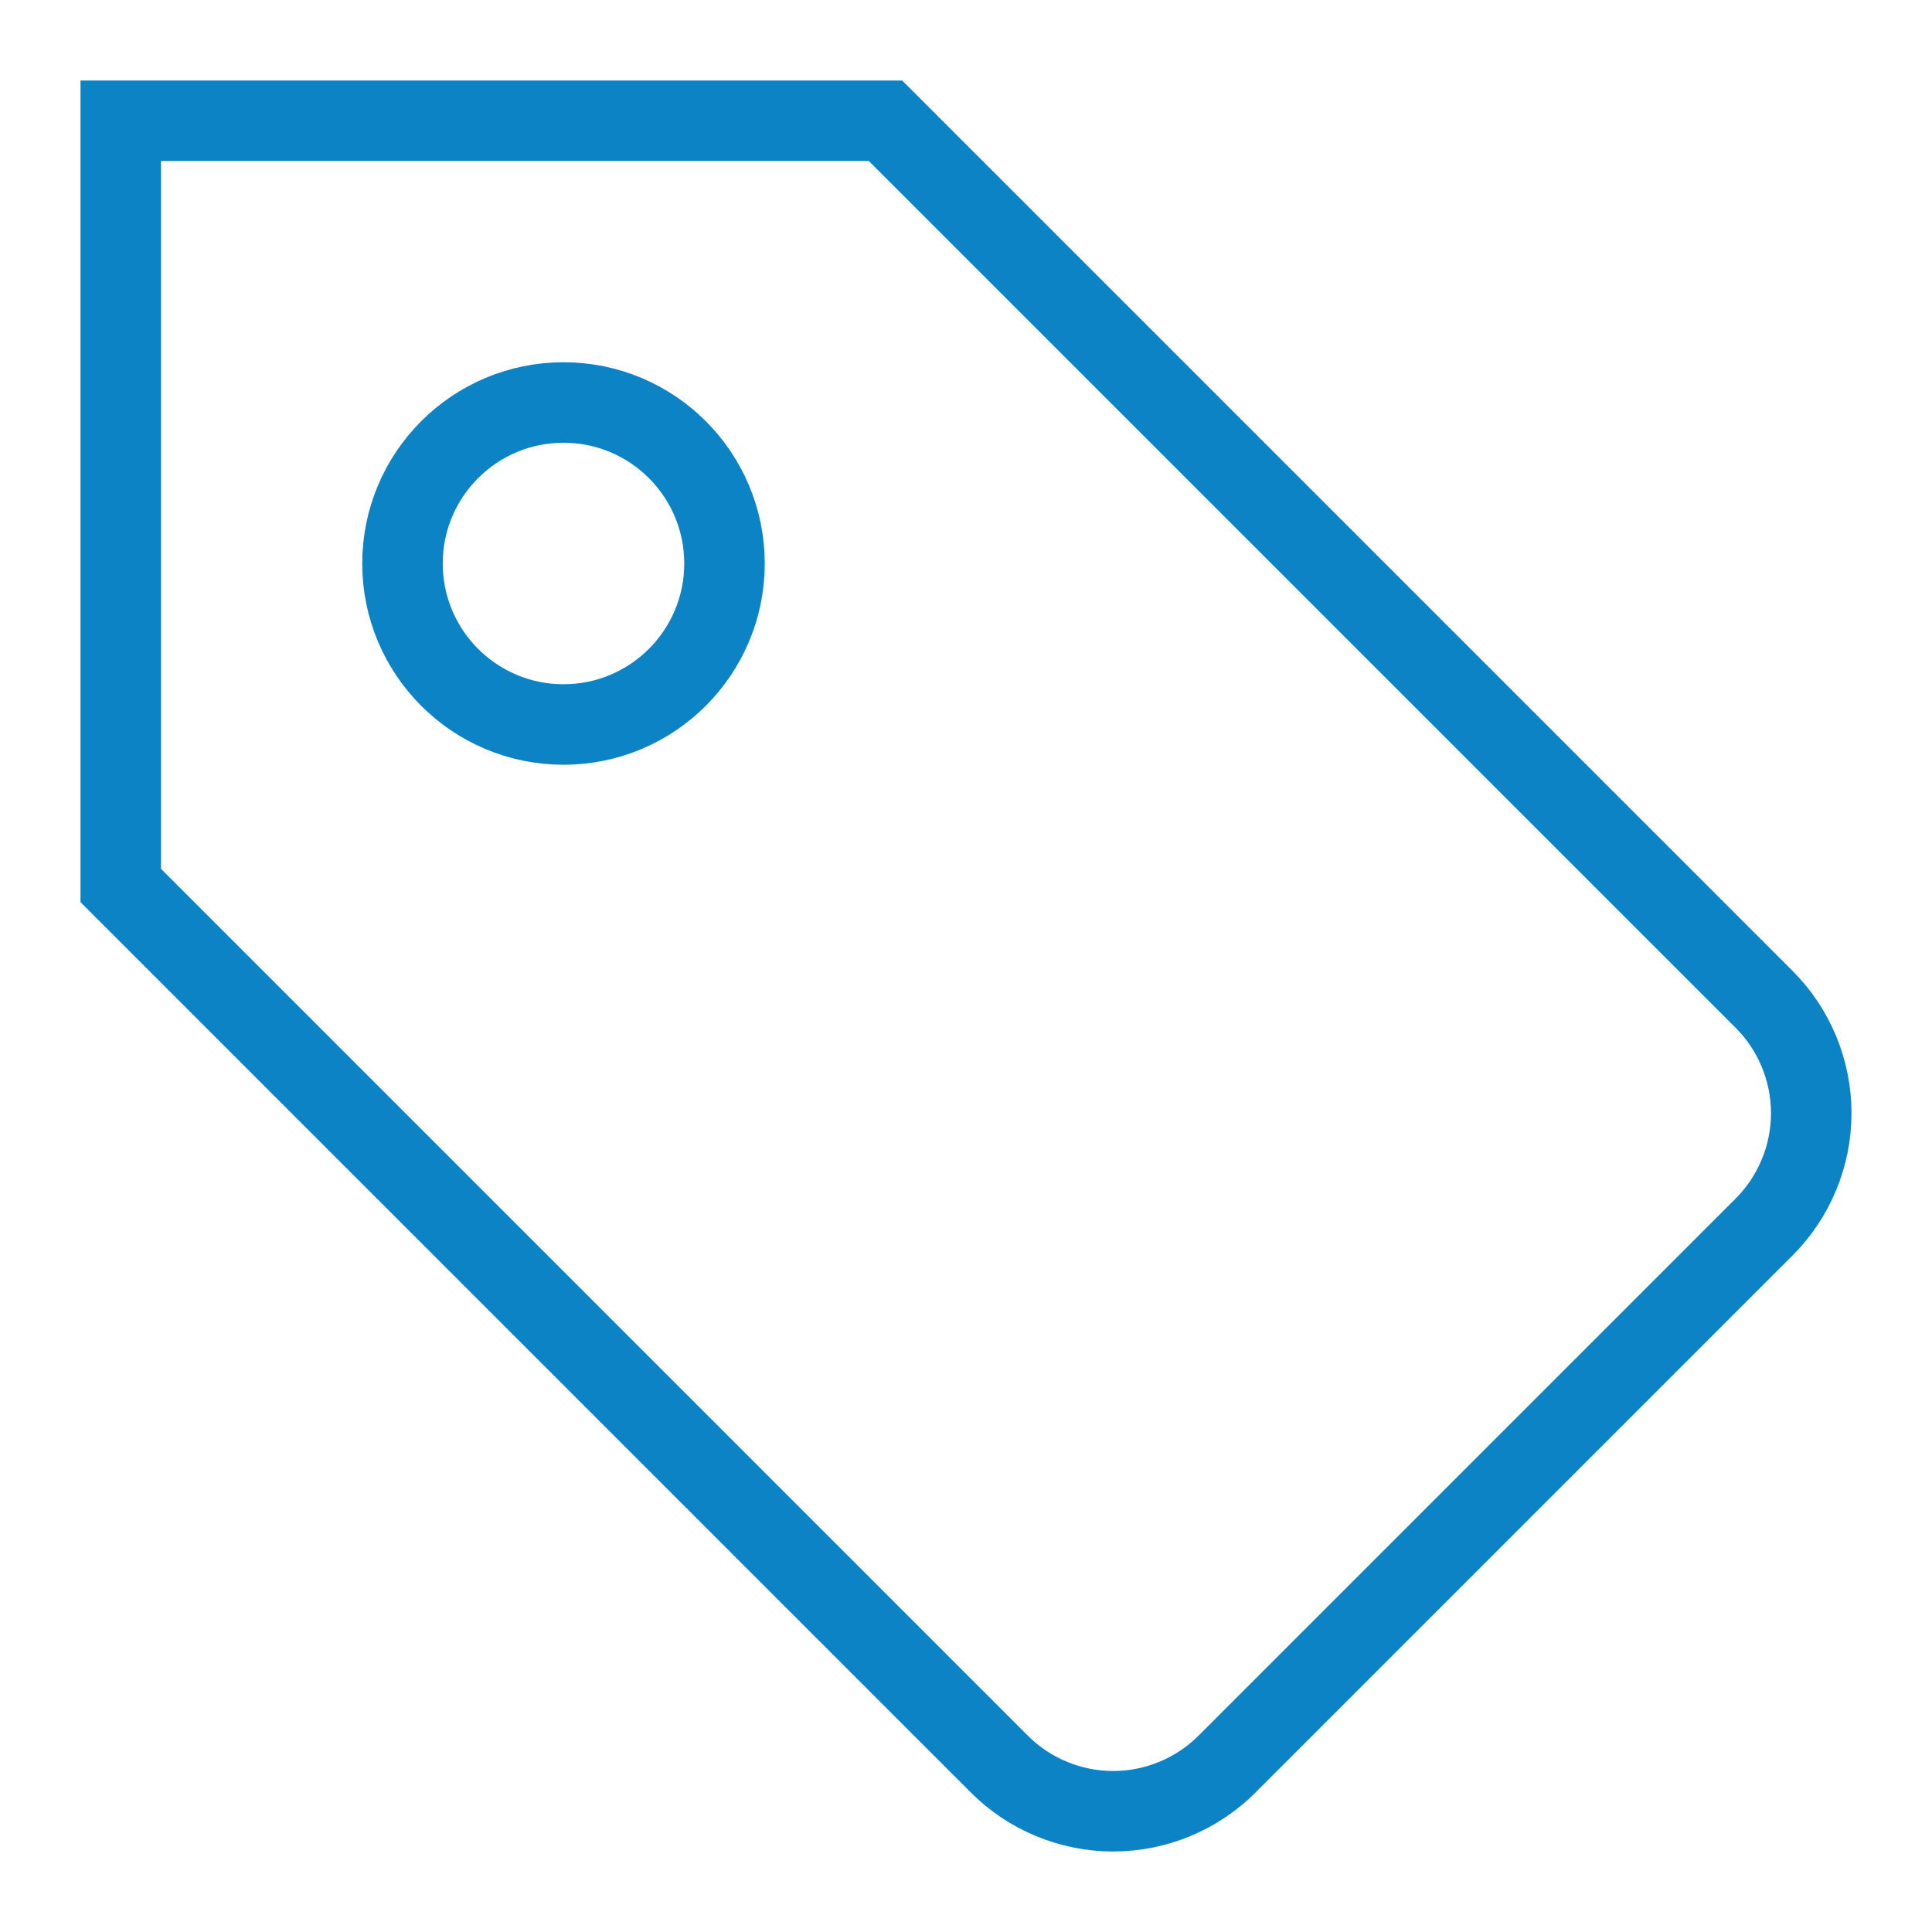
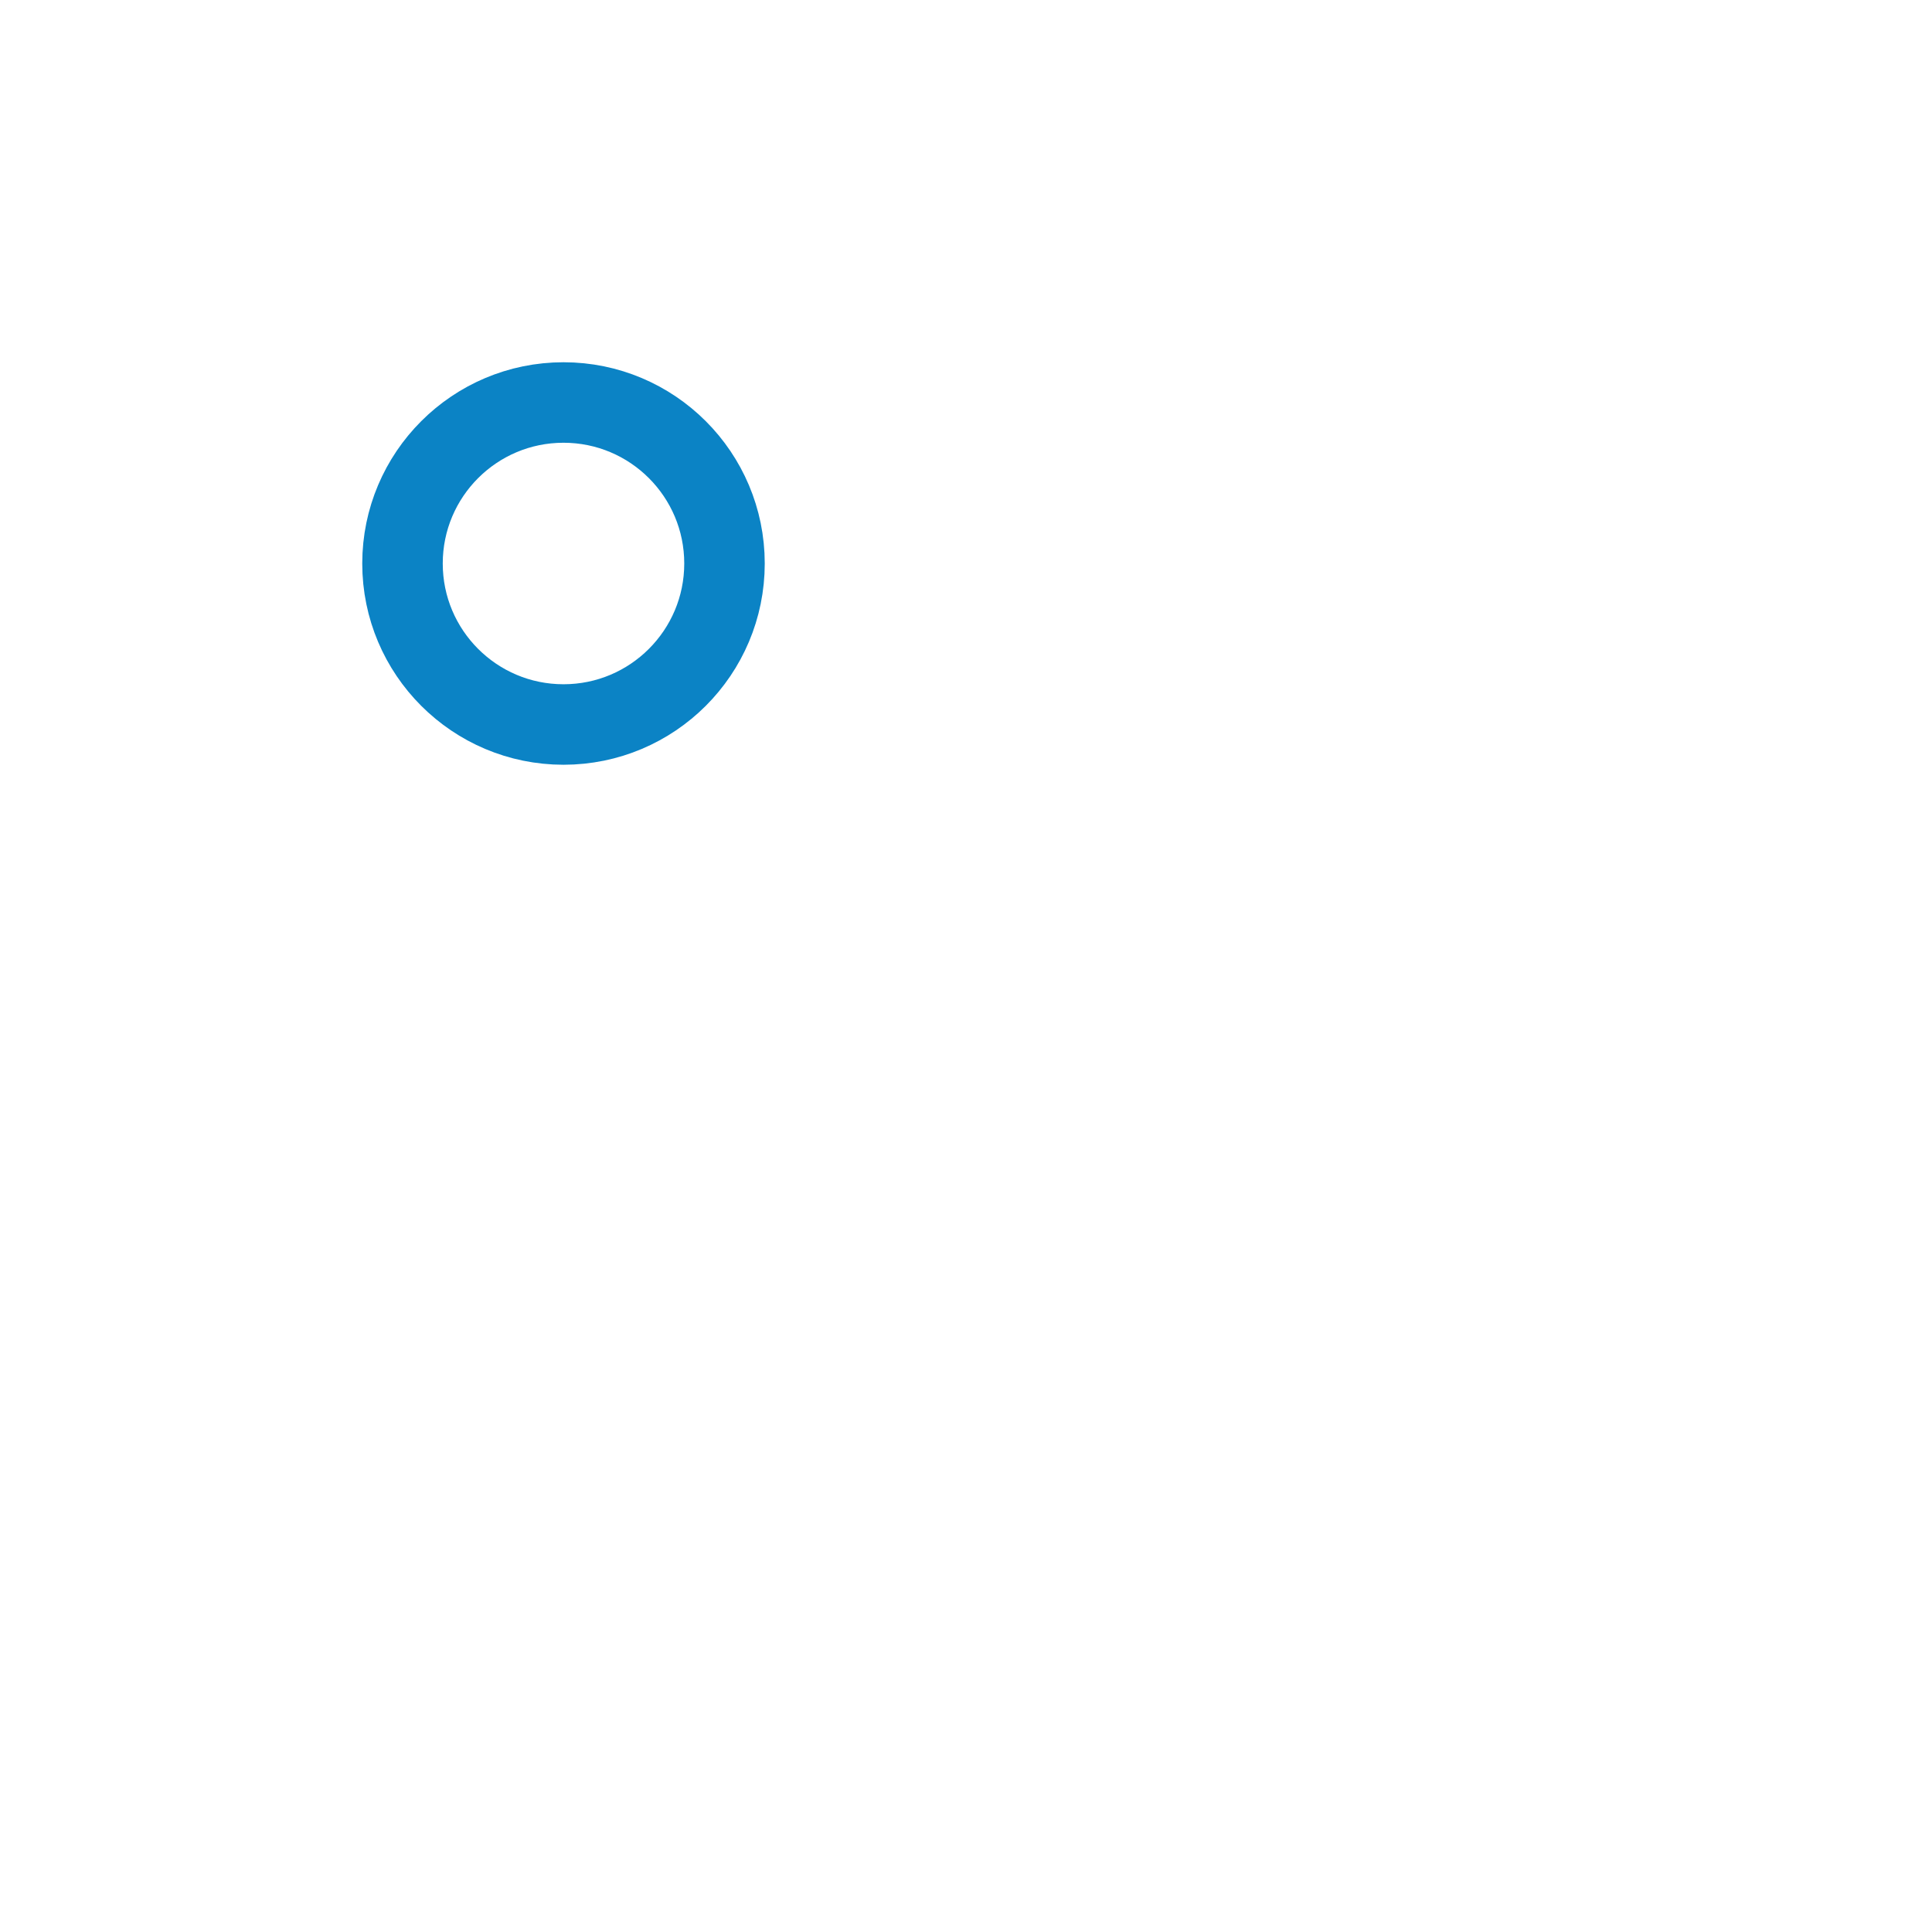
<svg xmlns="http://www.w3.org/2000/svg" width="48" height="48" viewBox="0 0 48 48" fill="none">
-   <path d="M30.485 43.828L43.828 30.485C44.2 30.114 44.494 29.673 44.695 29.187C44.896 28.702 45 28.182 45 27.657C45 27.131 44.896 26.611 44.695 26.126C44.494 25.64 44.2 25.199 43.828 24.828L22 3H3V22L24.828 43.828C25.199 44.2 25.64 44.494 26.126 44.695C26.611 44.896 27.131 45 27.657 45C28.182 45 28.702 44.896 29.187 44.695C29.673 44.494 30.114 44.2 30.485 43.828V43.828Z" stroke="#0B83C5" stroke-width="2" stroke-miterlimit="10" stroke-linecap="square" />
  <path d="M14 18C16.209 18 18 16.209 18 14C18 11.791 16.209 10 14 10C11.791 10 10 11.791 10 14C10 16.209 11.791 18 14 18Z" stroke="#0B83C5" stroke-width="2" stroke-miterlimit="10" stroke-linecap="square" />
</svg>